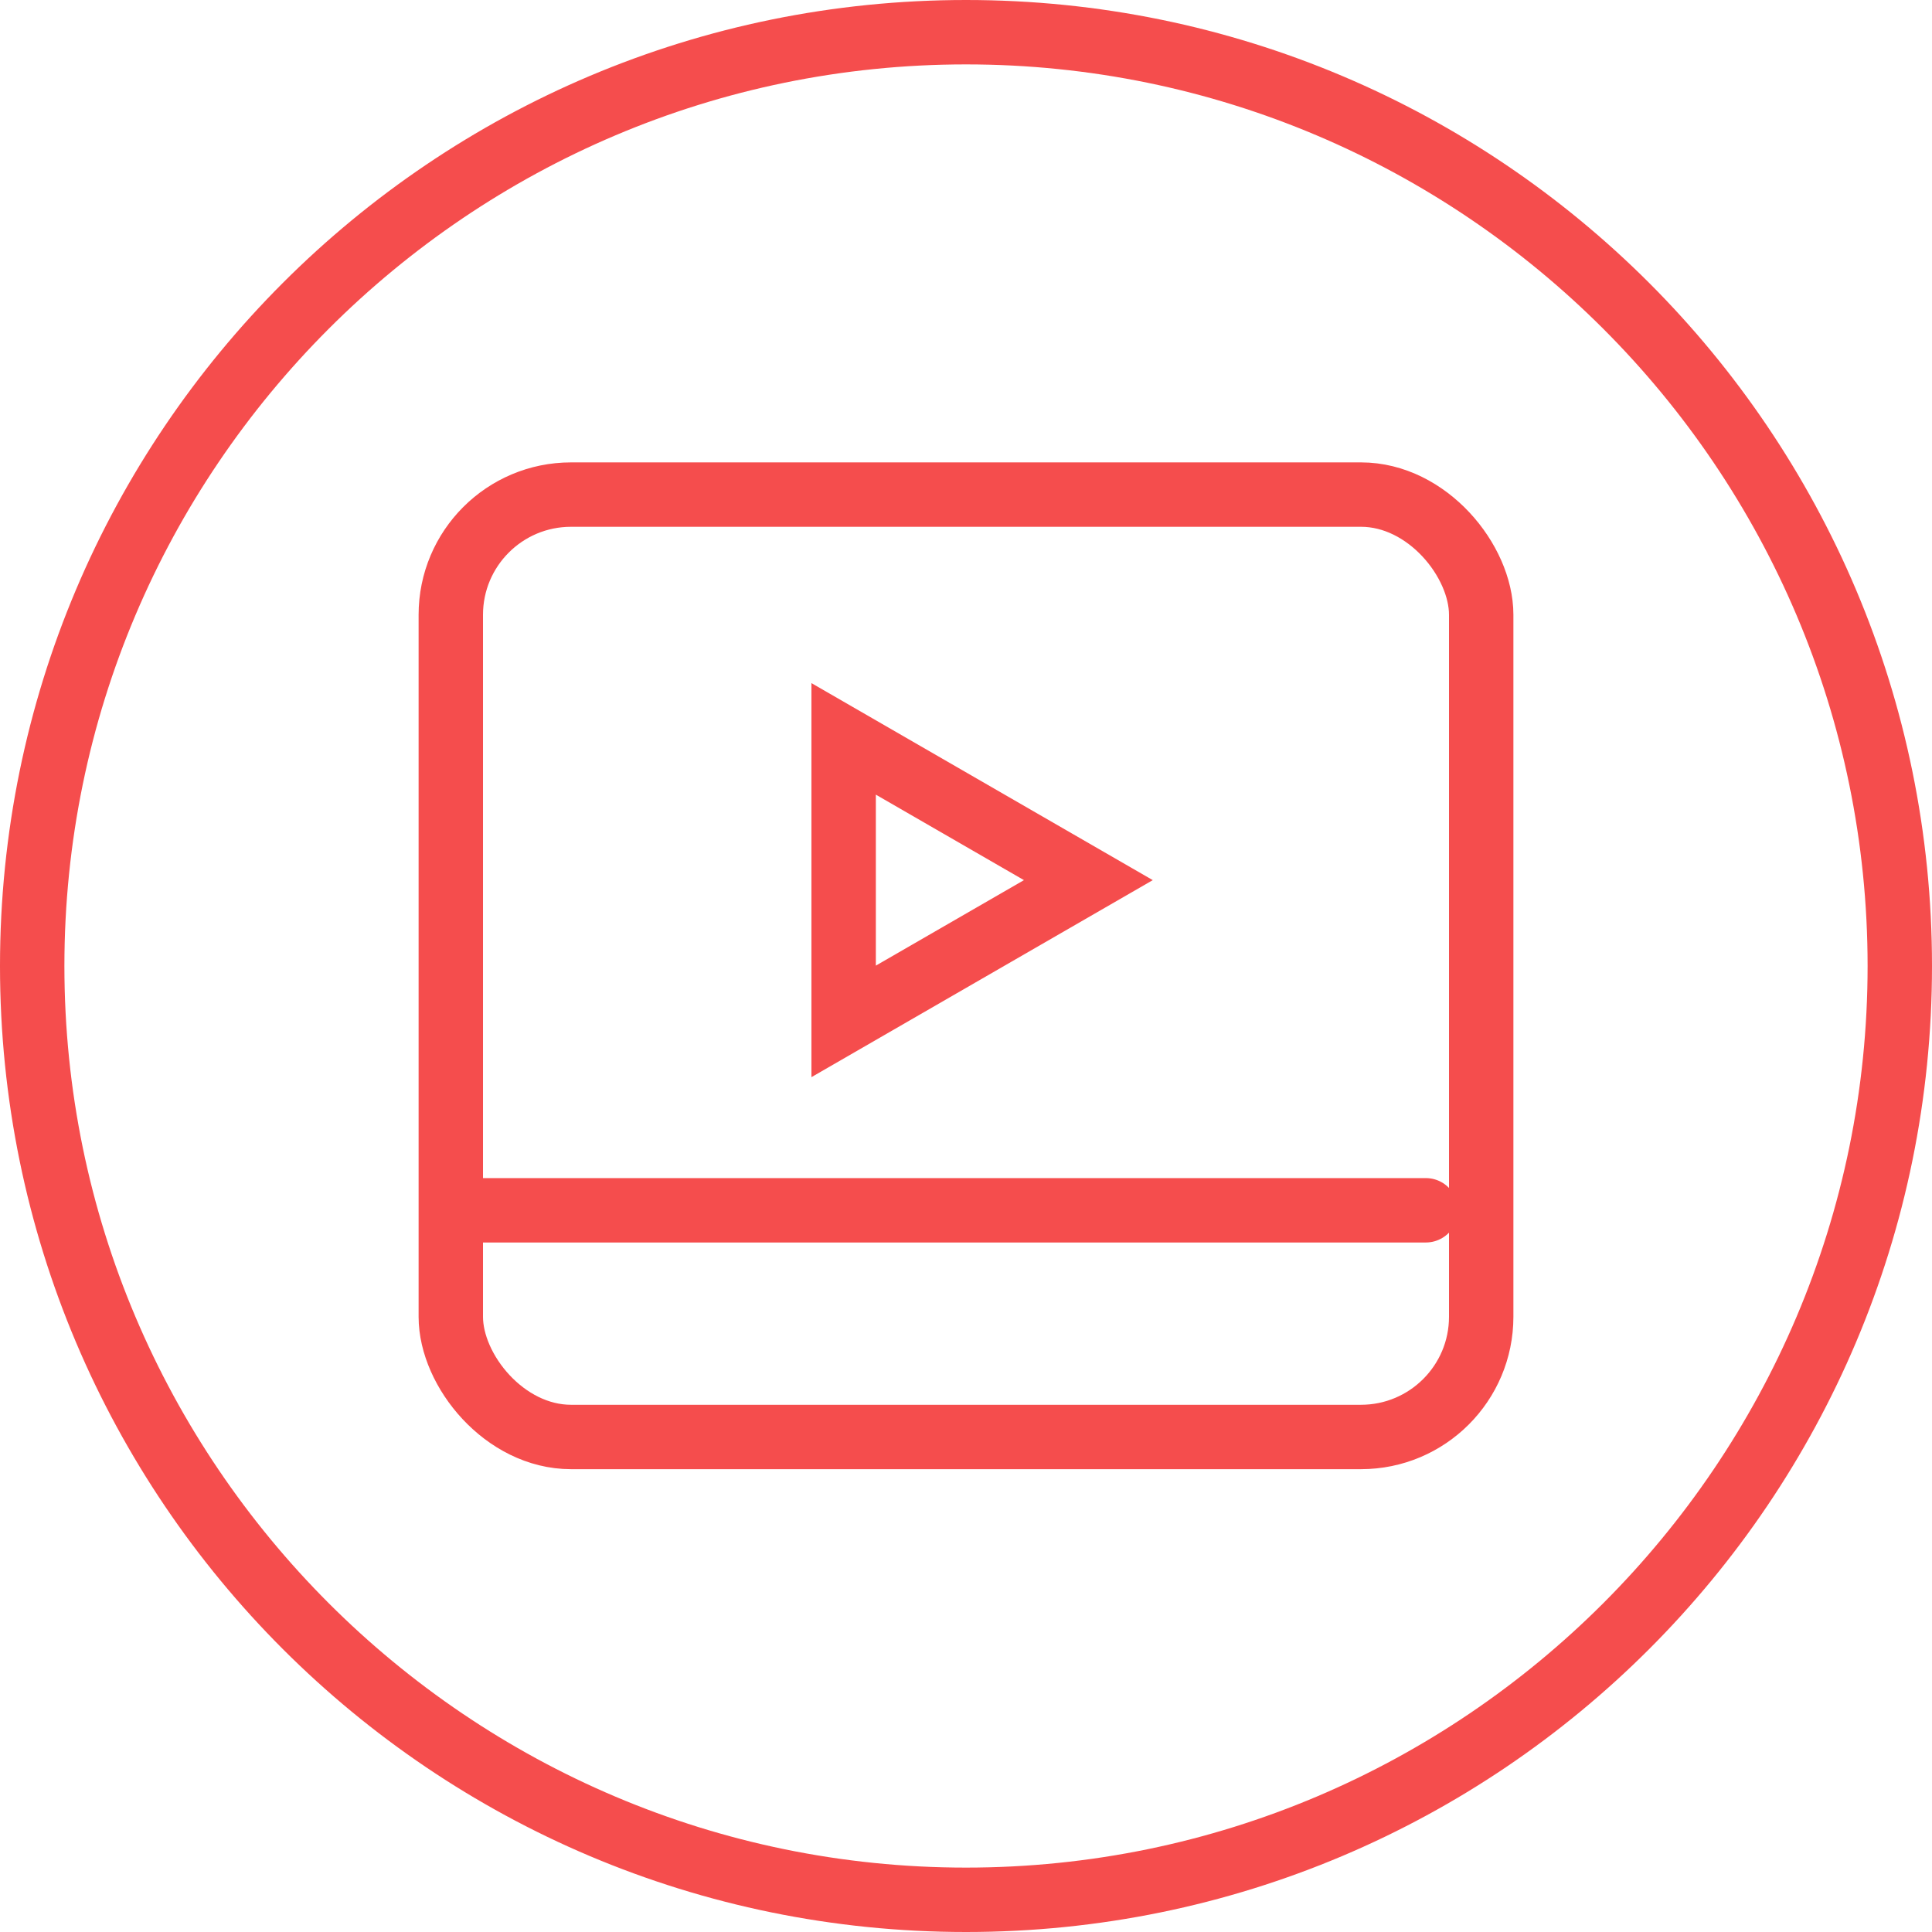
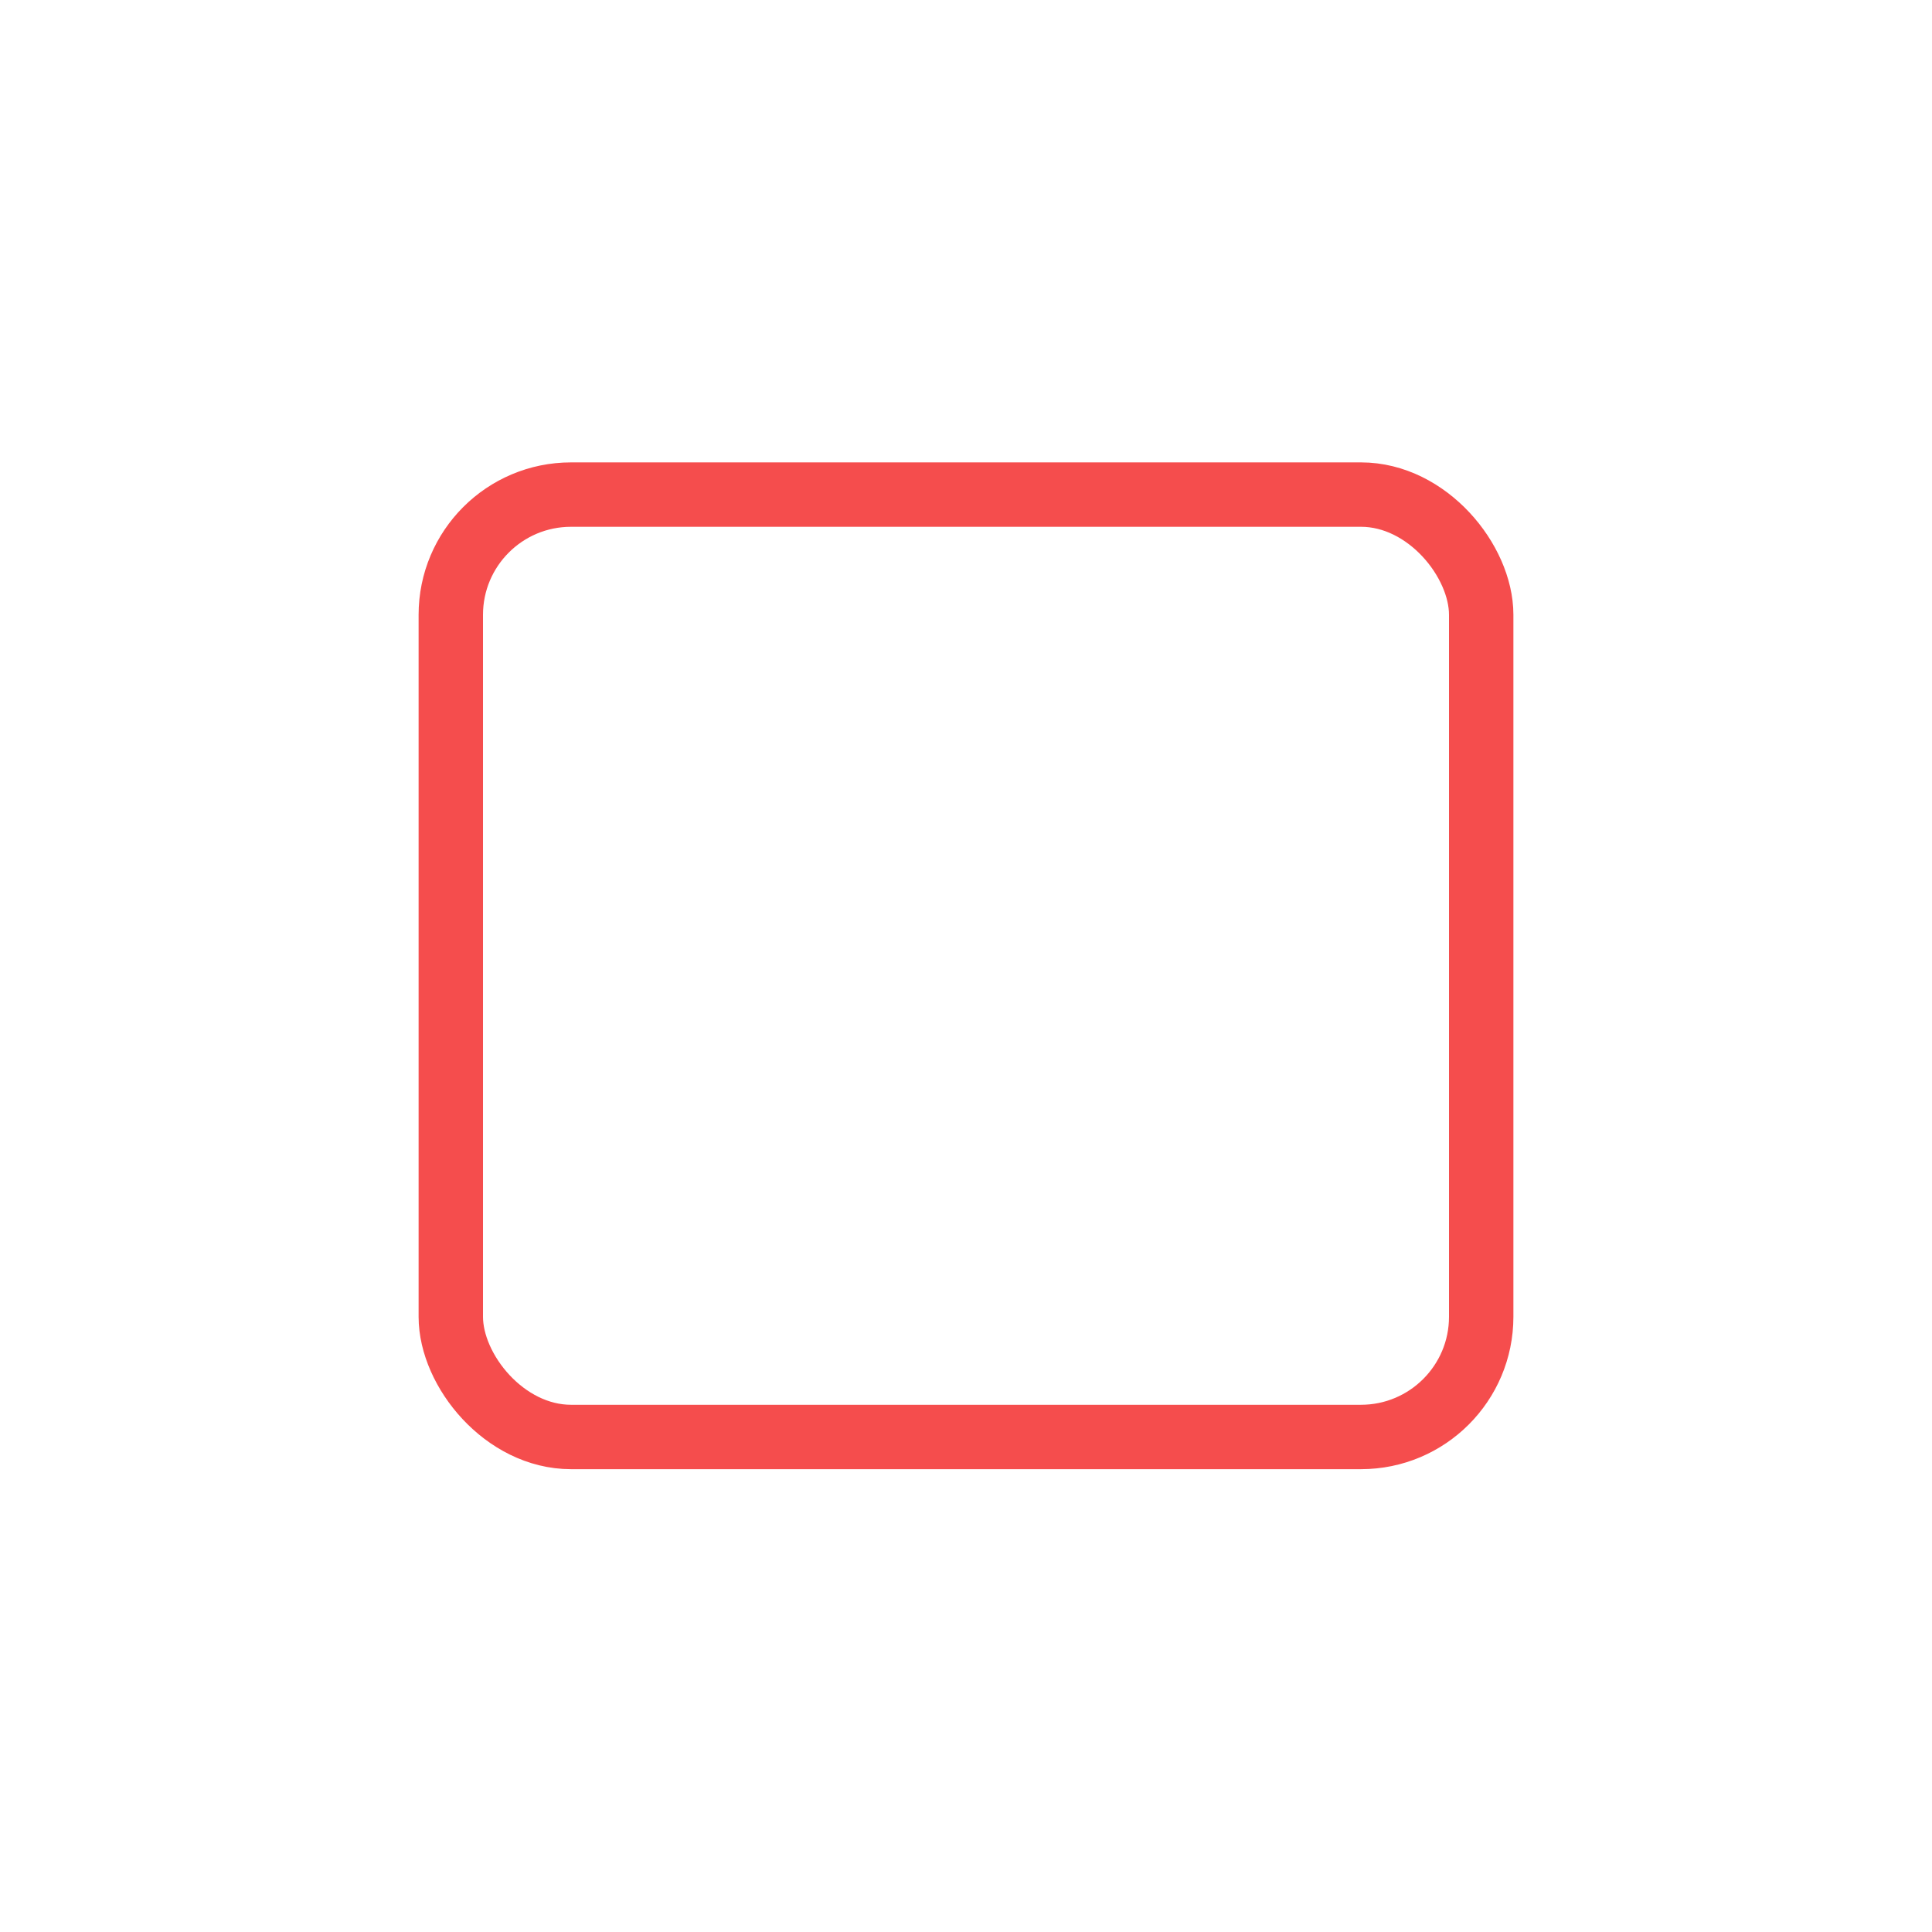
<svg xmlns="http://www.w3.org/2000/svg" id="Layer_1" data-name="Layer 1" viewBox="0 0 45 45">
-   <path d="M22.5,1.5c11.58,0,21,9.42,21,21s-9.42,21-21,21S1.5,34.08,1.5,22.5,10.92,1.5,22.5,1.5M22.5,0C10.07,0,0,10.07,0,22.5s10.07,22.5,22.5,22.5,22.5-10.07,22.5-22.5S34.93,0,22.5,0h0Z" fill="#f54d4d" stroke-width="0" />
  <g>
    <rect x="10.5" y="11.52" width="24" height="21.95" rx="2.8" ry="2.8" fill="none" stroke="#f54d4d" stroke-linecap="round" stroke-miterlimit="10" stroke-width="1.5" />
-     <line x1="11.17" y1="28.19" x2="33.21" y2="28.19" fill="none" stroke="#f54d4d" stroke-linecap="round" stroke-miterlimit="10" stroke-width="1.5" />
-     <polygon points="25.35 20.5 19.65 23.79 19.65 17.21 25.35 20.5" fill="none" stroke="#f54d4d" stroke-linecap="round" stroke-miterlimit="10" stroke-width="1.5" />
  </g>
</svg>